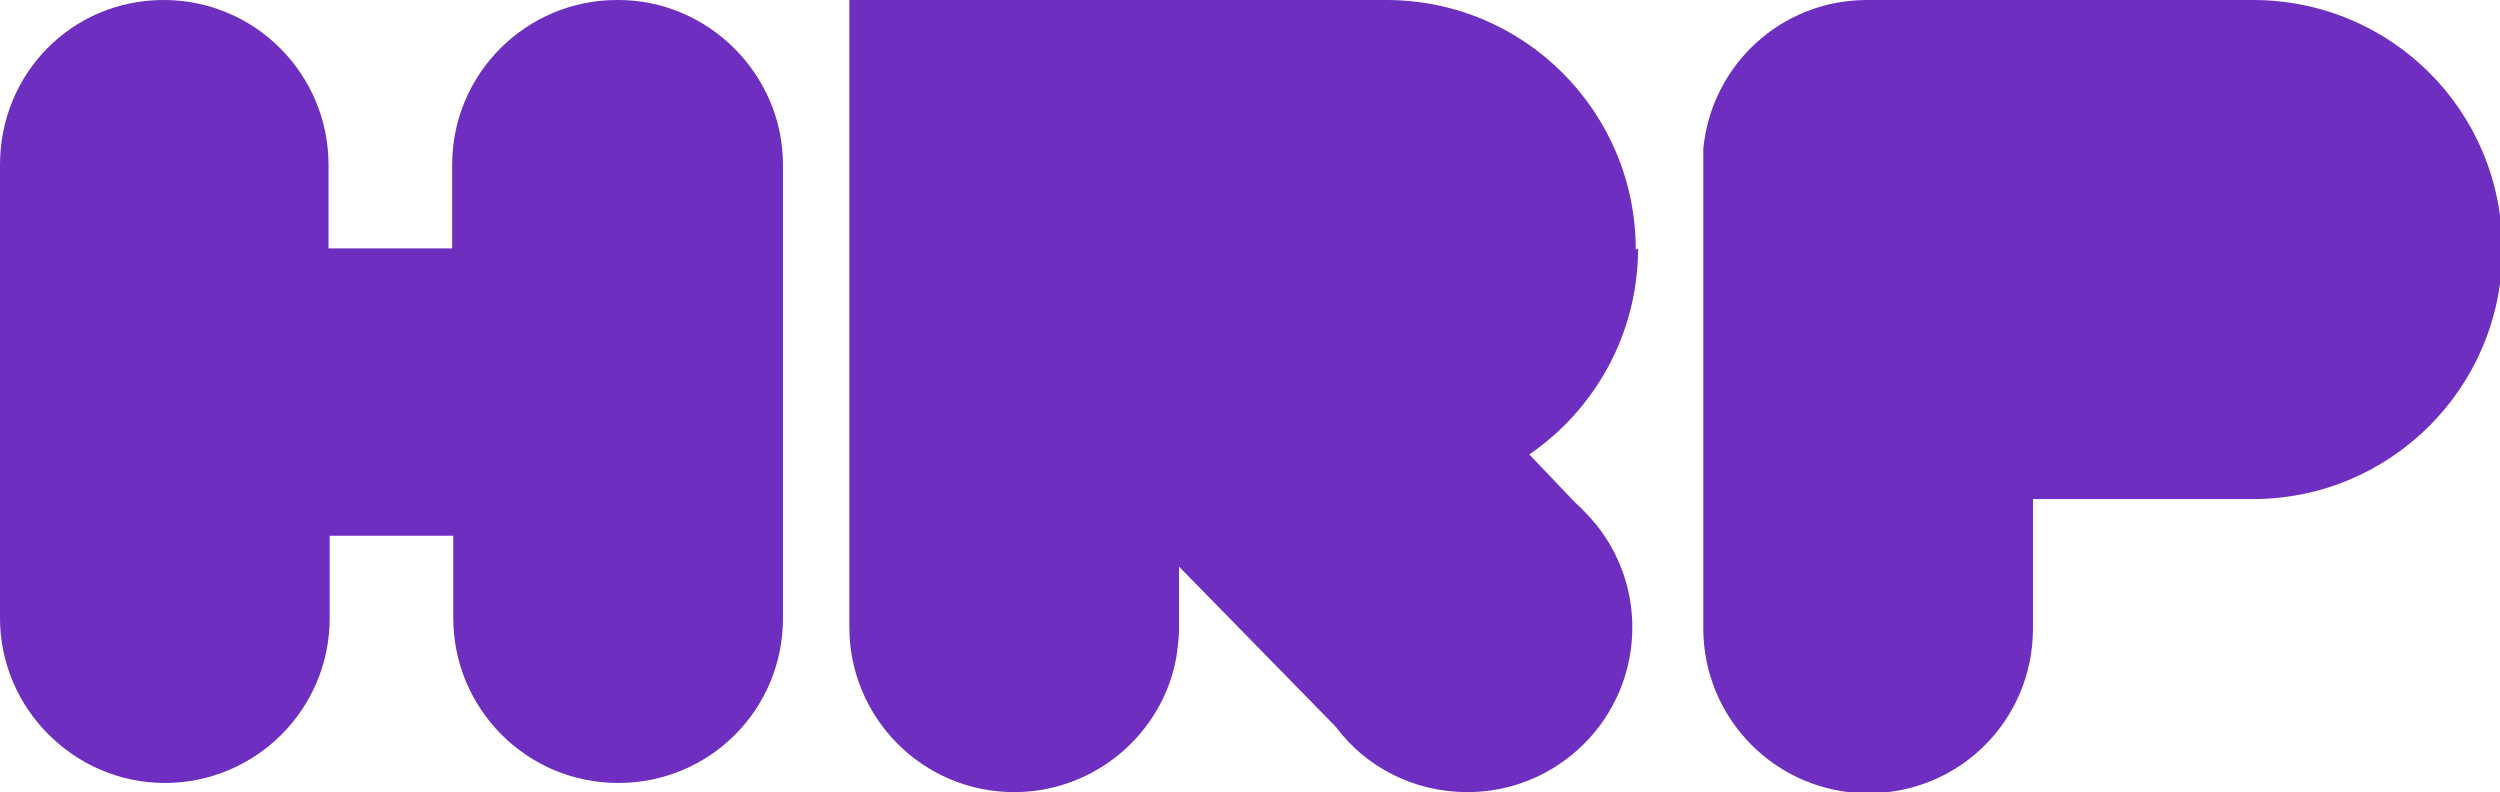
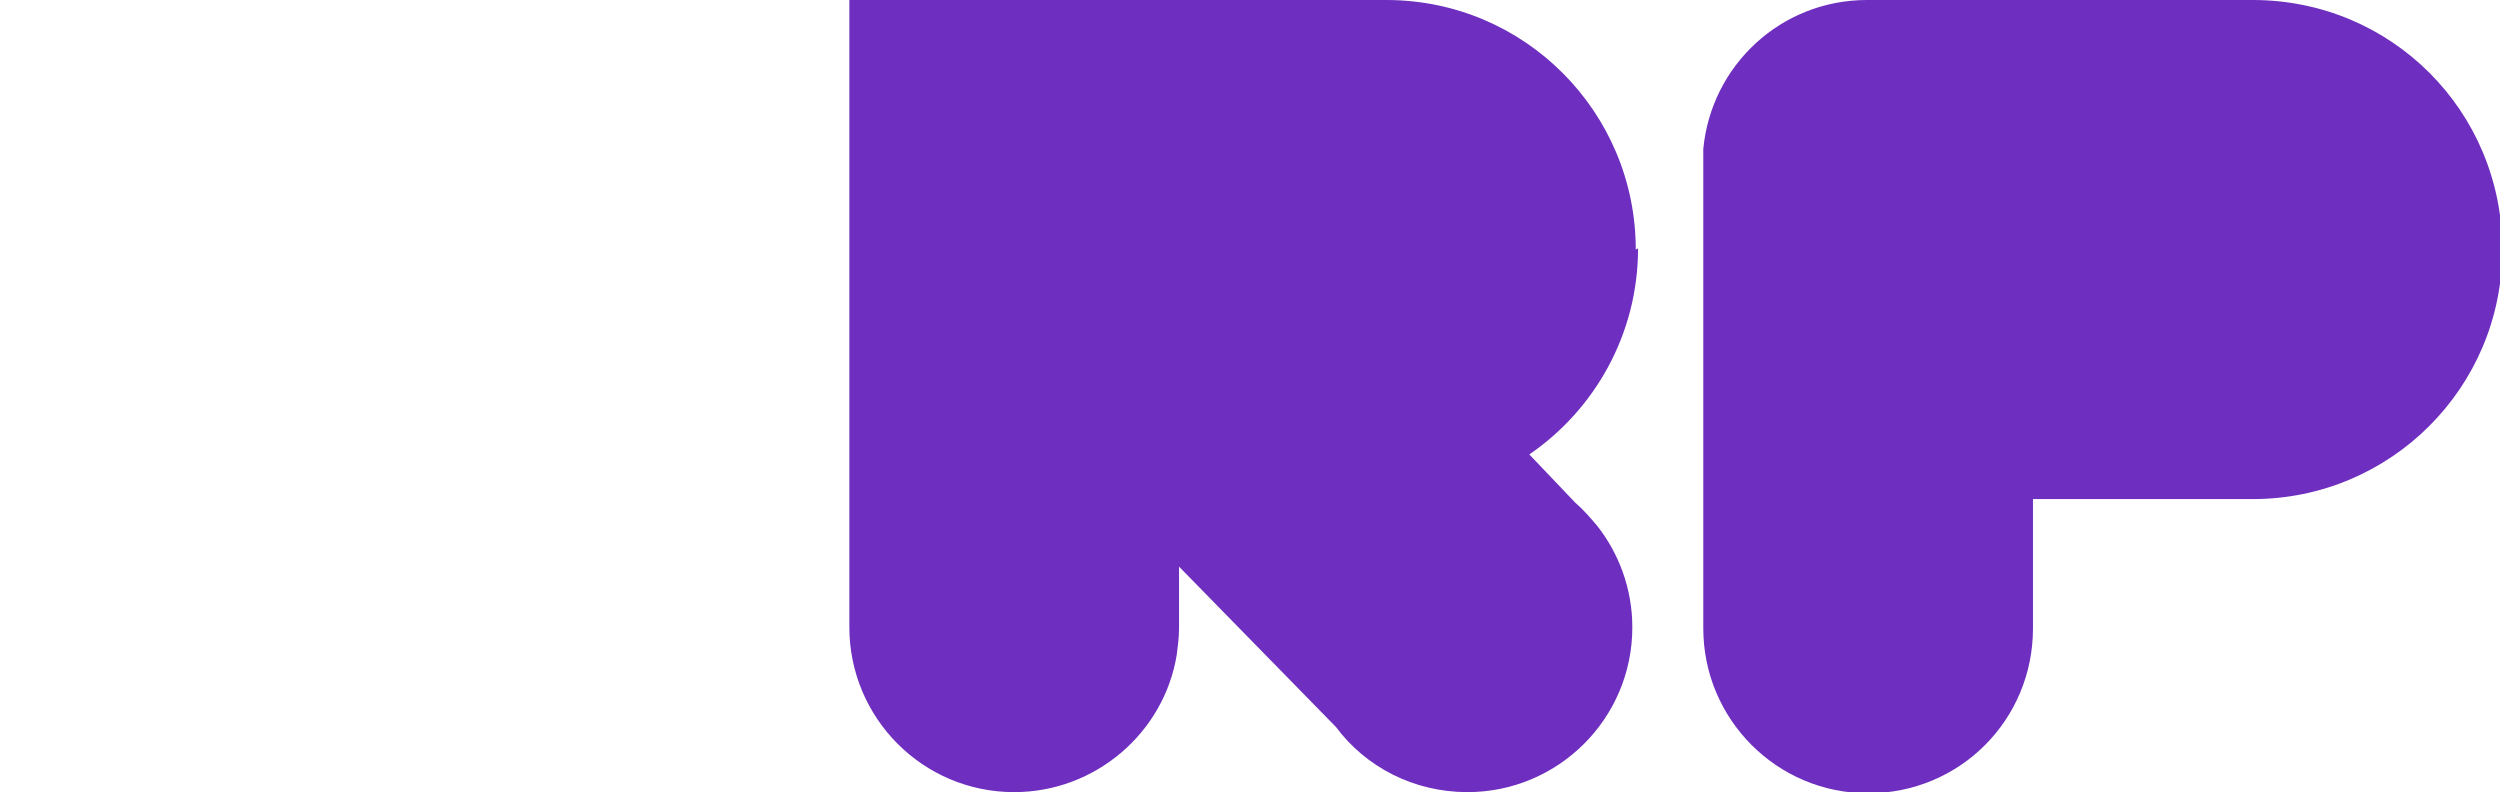
<svg xmlns="http://www.w3.org/2000/svg" id="Layer_1" data-name="Layer 1" viewBox="0 0 21.84 6.92">
  <defs>
    <style>
      .cls-1 {
        fill: #6e2ebf;
        stroke-width: 0px;
      }
    </style>
  </defs>
-   <path class="cls-1" d="M5.39,0c-.79,0-1.44.64-1.44,1.44v.73s-1.08,0-1.08,0v-.73c0-.79-.64-1.44-1.44-1.44S0,.64,0,1.44v3.96c0,.79.65,1.44,1.44,1.44s1.44-.64,1.44-1.44v-.72s1.08,0,1.08,0v.72c0,.79.64,1.44,1.44,1.44s1.44-.64,1.44-1.44V1.44c0-.79-.65-1.44-1.44-1.44Z" />
-   <path class="cls-1" d="M14.29,2.18c0-1.2-.97-2.18-2.18-2.18h-4.69v5.48c0,.79.64,1.44,1.44,1.44.71,0,1.31-.52,1.42-1.2h0s0,0,0,0c.01-.08.02-.15.02-.23,0-.05,0-.11,0-.16v-.38s1.37,1.4,1.37,1.4h0c.26.35.68.57,1.15.57.79,0,1.44-.64,1.44-1.44,0-.34-.12-.65-.31-.89h0s0,0,0,0c-.06-.07-.12-.14-.19-.2l-.4-.42c.57-.39.95-1.05.95-1.8Z" />
+   <path class="cls-1" d="M14.29,2.18c0-1.2-.97-2.18-2.18-2.18h-4.69v5.48c0,.79.64,1.44,1.44,1.44.71,0,1.31-.52,1.42-1.2h0s0,0,0,0c.01-.08.02-.15.02-.23,0-.05,0-.11,0-.16v-.38s1.37,1.4,1.37,1.4h0c.26.35.68.57,1.15.57.79,0,1.44-.64,1.44-1.44,0-.34-.12-.65-.31-.89h0s0,0,0,0c-.06-.07-.12-.14-.19-.2l-.4-.42c.57-.39.95-1.05.95-1.8" />
  <path class="cls-1" d="M19.66,0h-3.35c-.75,0-1.36.57-1.43,1.3h0v4.11h0s0,.05,0,.08c0,.79.64,1.44,1.44,1.44s1.44-.64,1.44-1.44c0-.03,0-.05,0-.08h0v-1.05h1.92c1.2,0,2.18-.97,2.18-2.18s-.97-2.18-2.18-2.18Z" />
</svg>